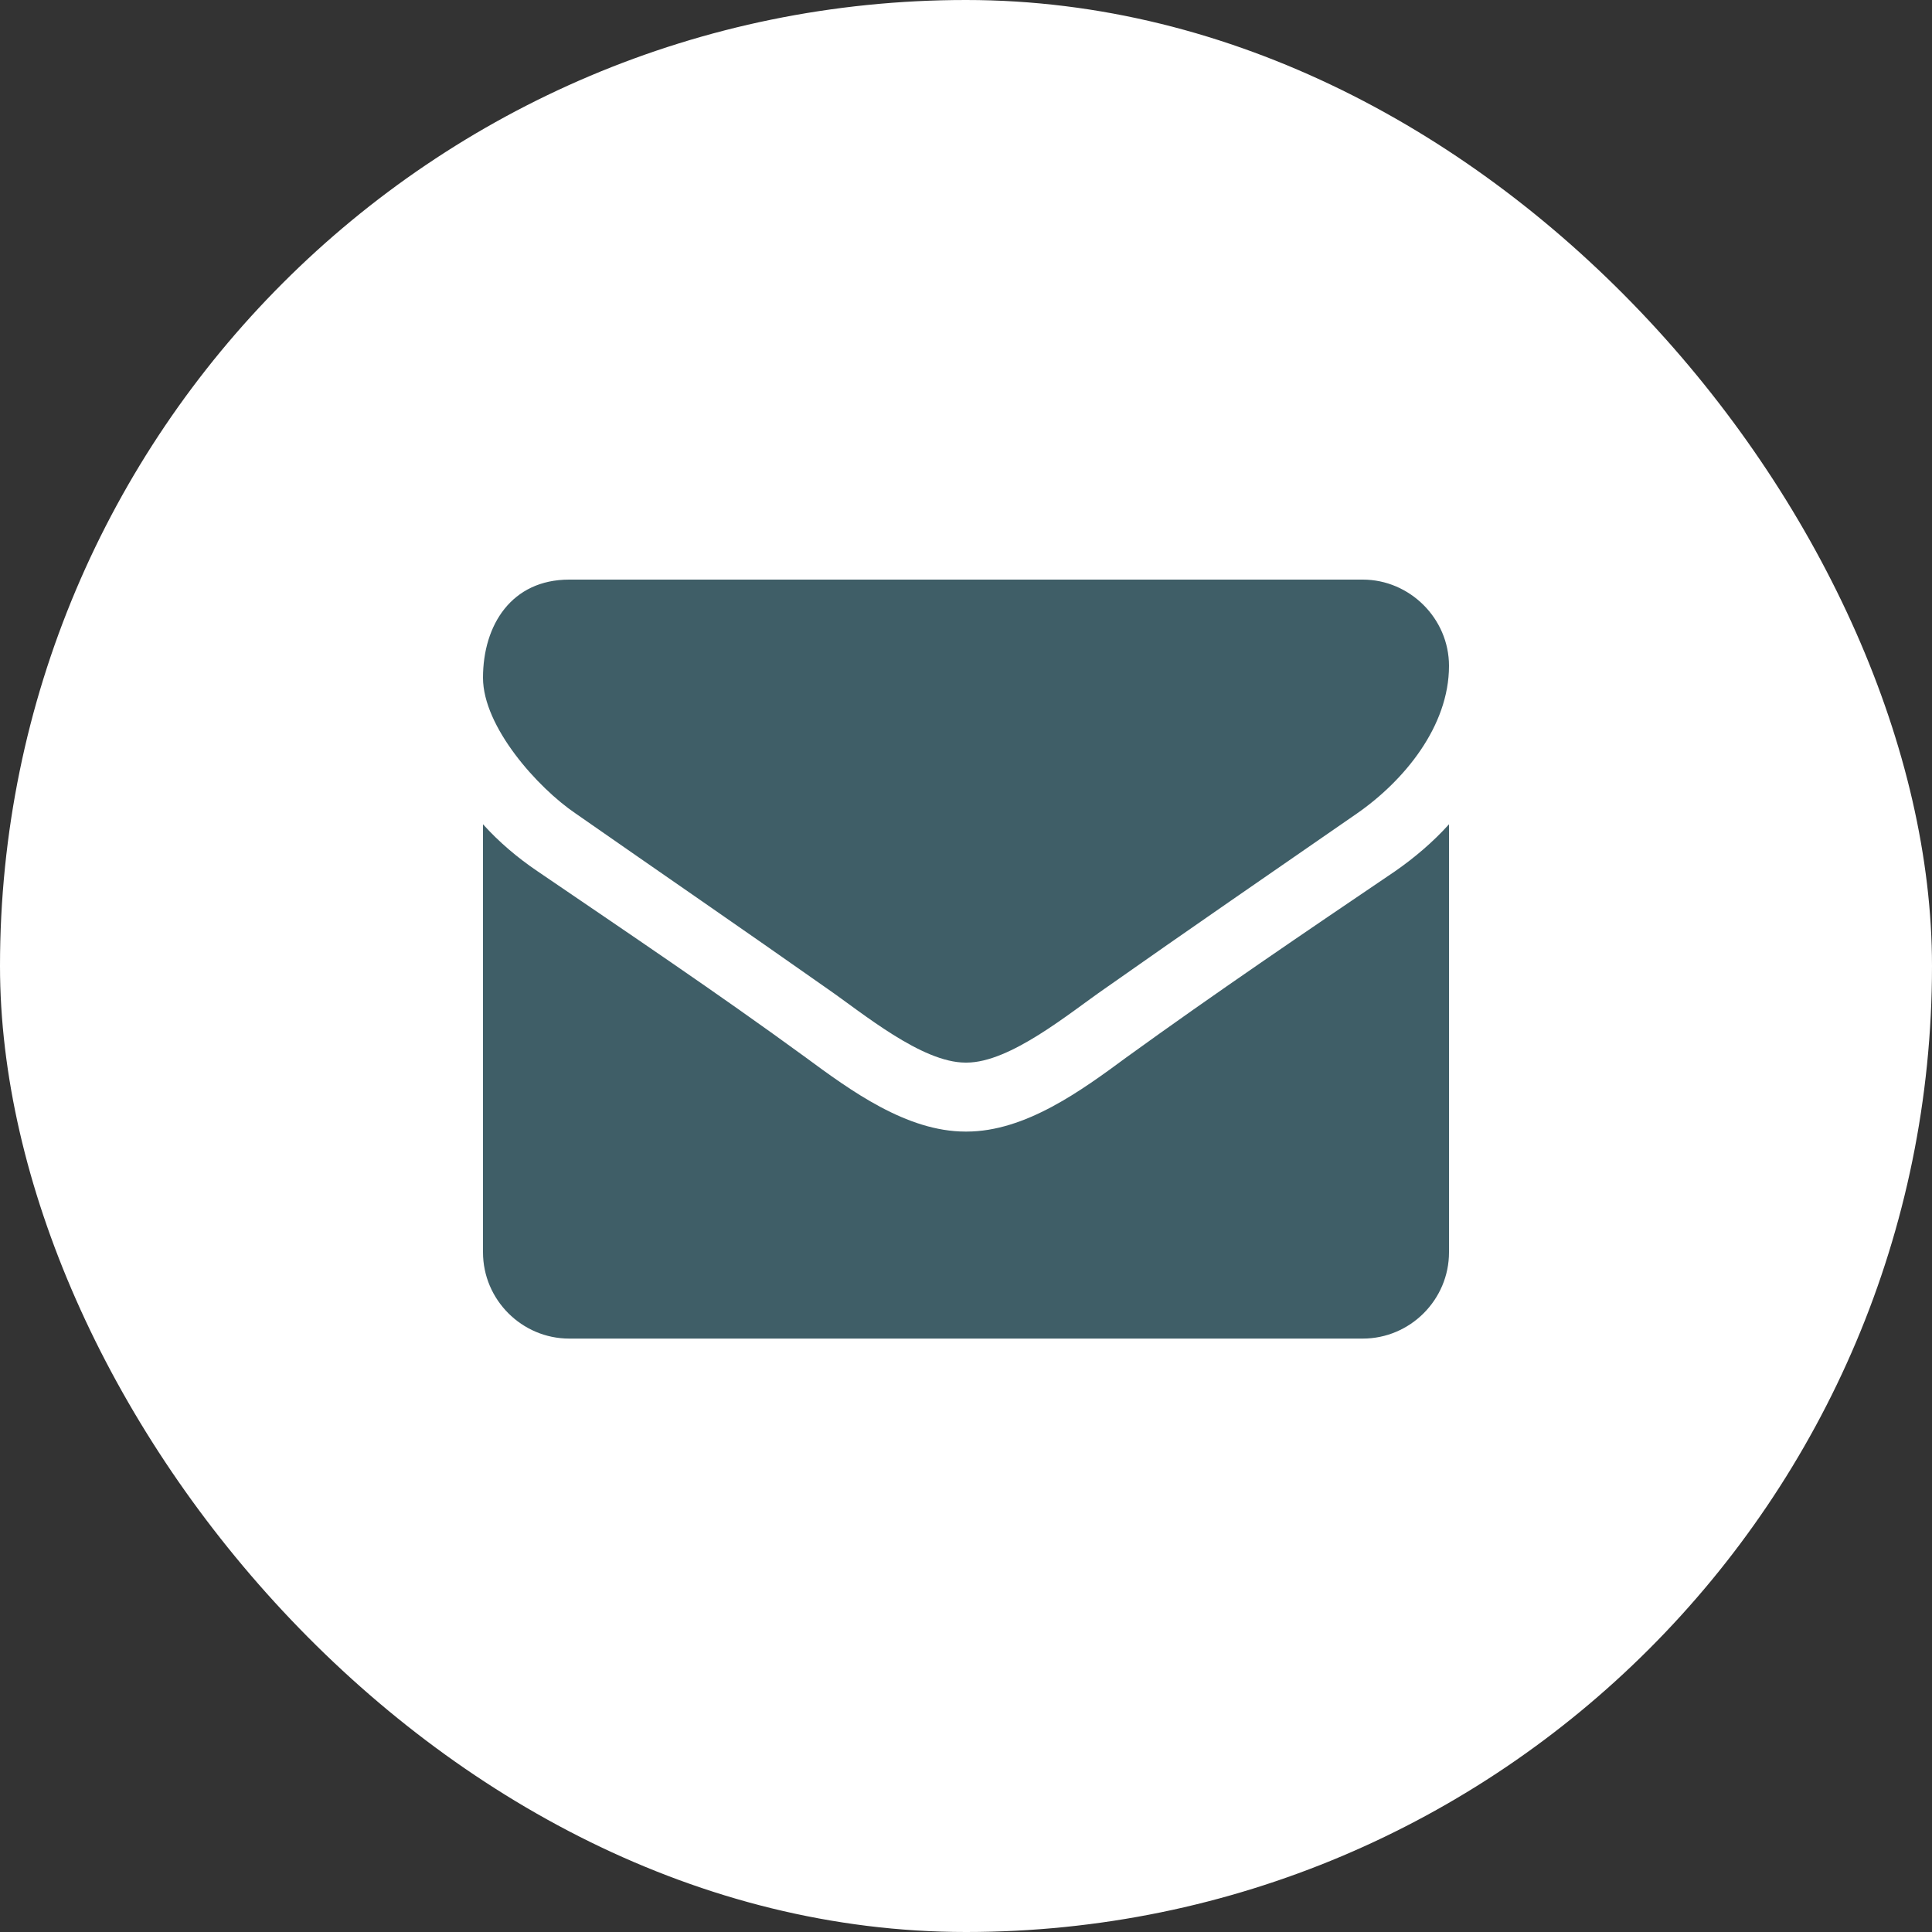
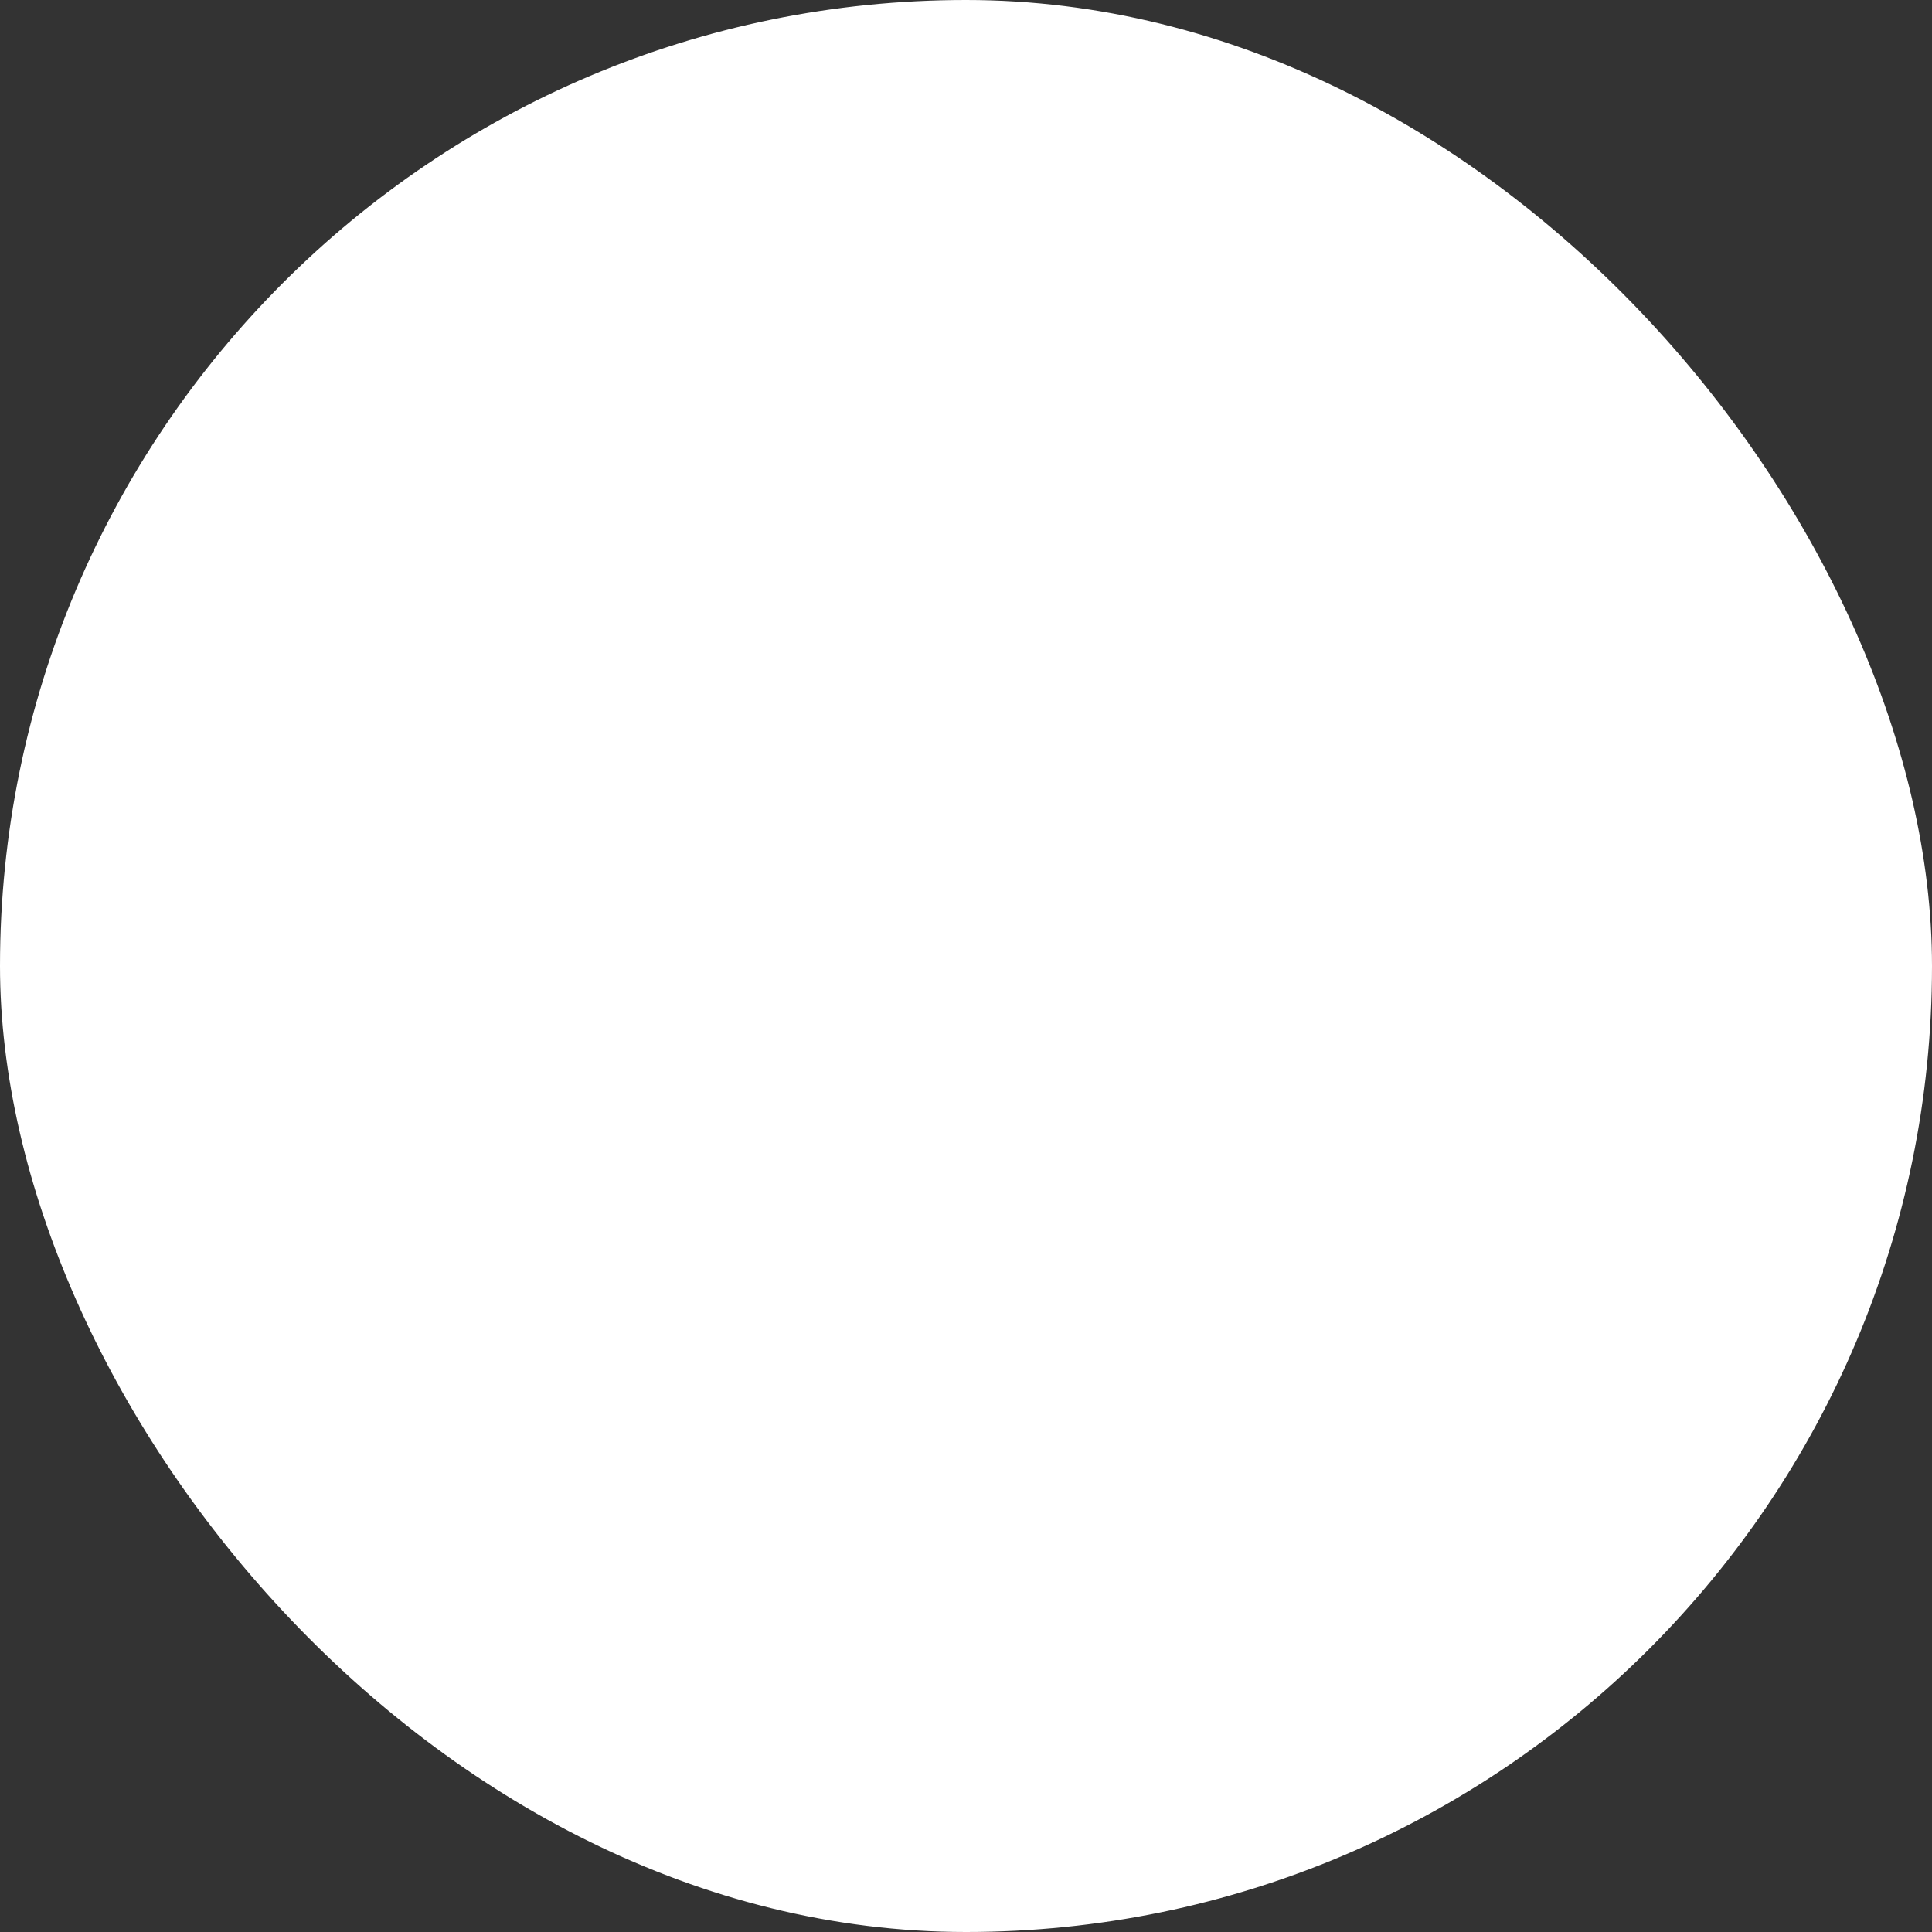
<svg xmlns="http://www.w3.org/2000/svg" width="20" height="20" viewBox="0 0 20 20" fill="none">
  <rect x="0" y="0" width="20" height="20" fill="#333333" stroke="none" />
  <rect width="20" height="20" rx="10" fill="white" />
-   <path d="M15 8.533C14.833 8.718 14.643 8.879 14.442 9.019C13.51 9.65 12.572 10.286 11.663 10.944C11.194 11.29 10.614 11.714 10.006 11.714H9.994C9.386 11.714 8.806 11.29 8.337 10.944C7.427 10.28 6.49 9.65 5.564 9.019C5.357 8.879 5.167 8.718 5 8.533V12.964C5 13.455 5.402 13.857 5.893 13.857H14.107C14.598 13.857 15 13.455 15 12.964V8.533ZM15 6.893C15 6.402 14.593 6 14.107 6H5.893C5.296 6 5 6.469 5 7.016C5 7.523 5.564 8.154 5.96 8.422C6.825 9.025 7.701 9.627 8.566 10.236C8.929 10.487 9.542 11 9.994 11H10.006C10.458 11 11.071 10.487 11.434 10.236C12.299 9.627 13.175 9.025 14.046 8.422C14.537 8.081 15 7.518 15 6.893Z" fill="#3f5e67" />
</svg>